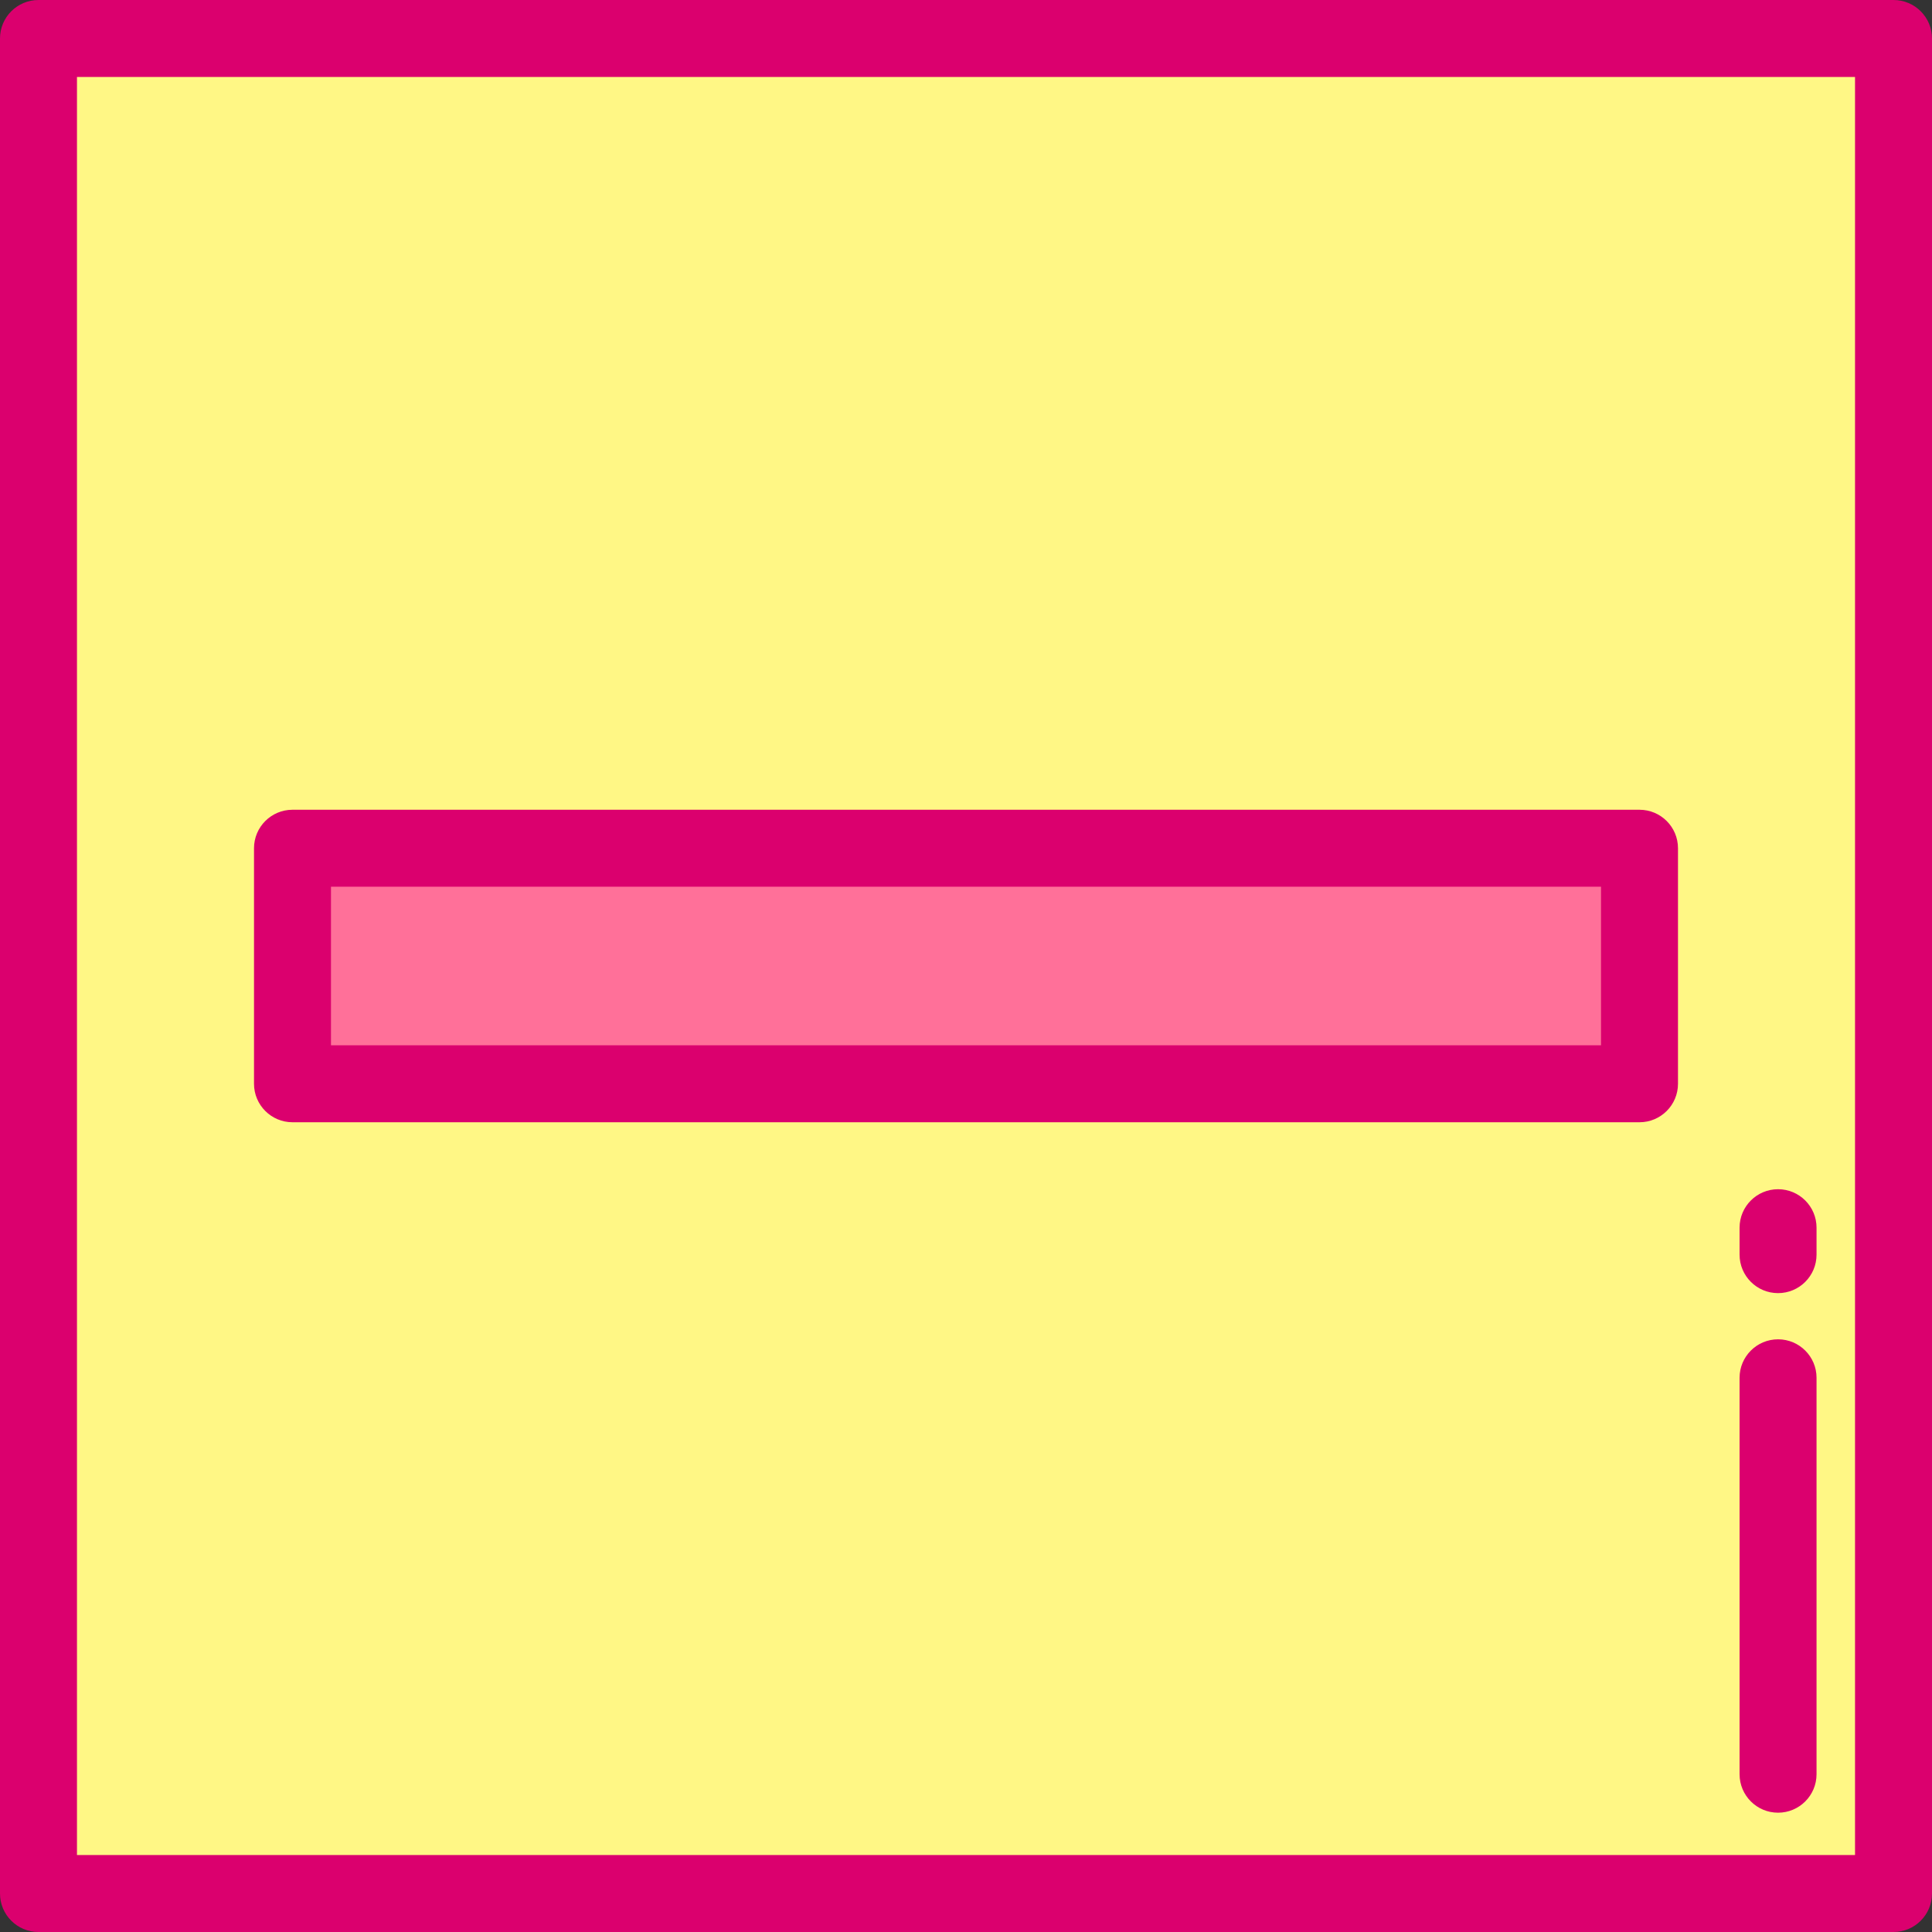
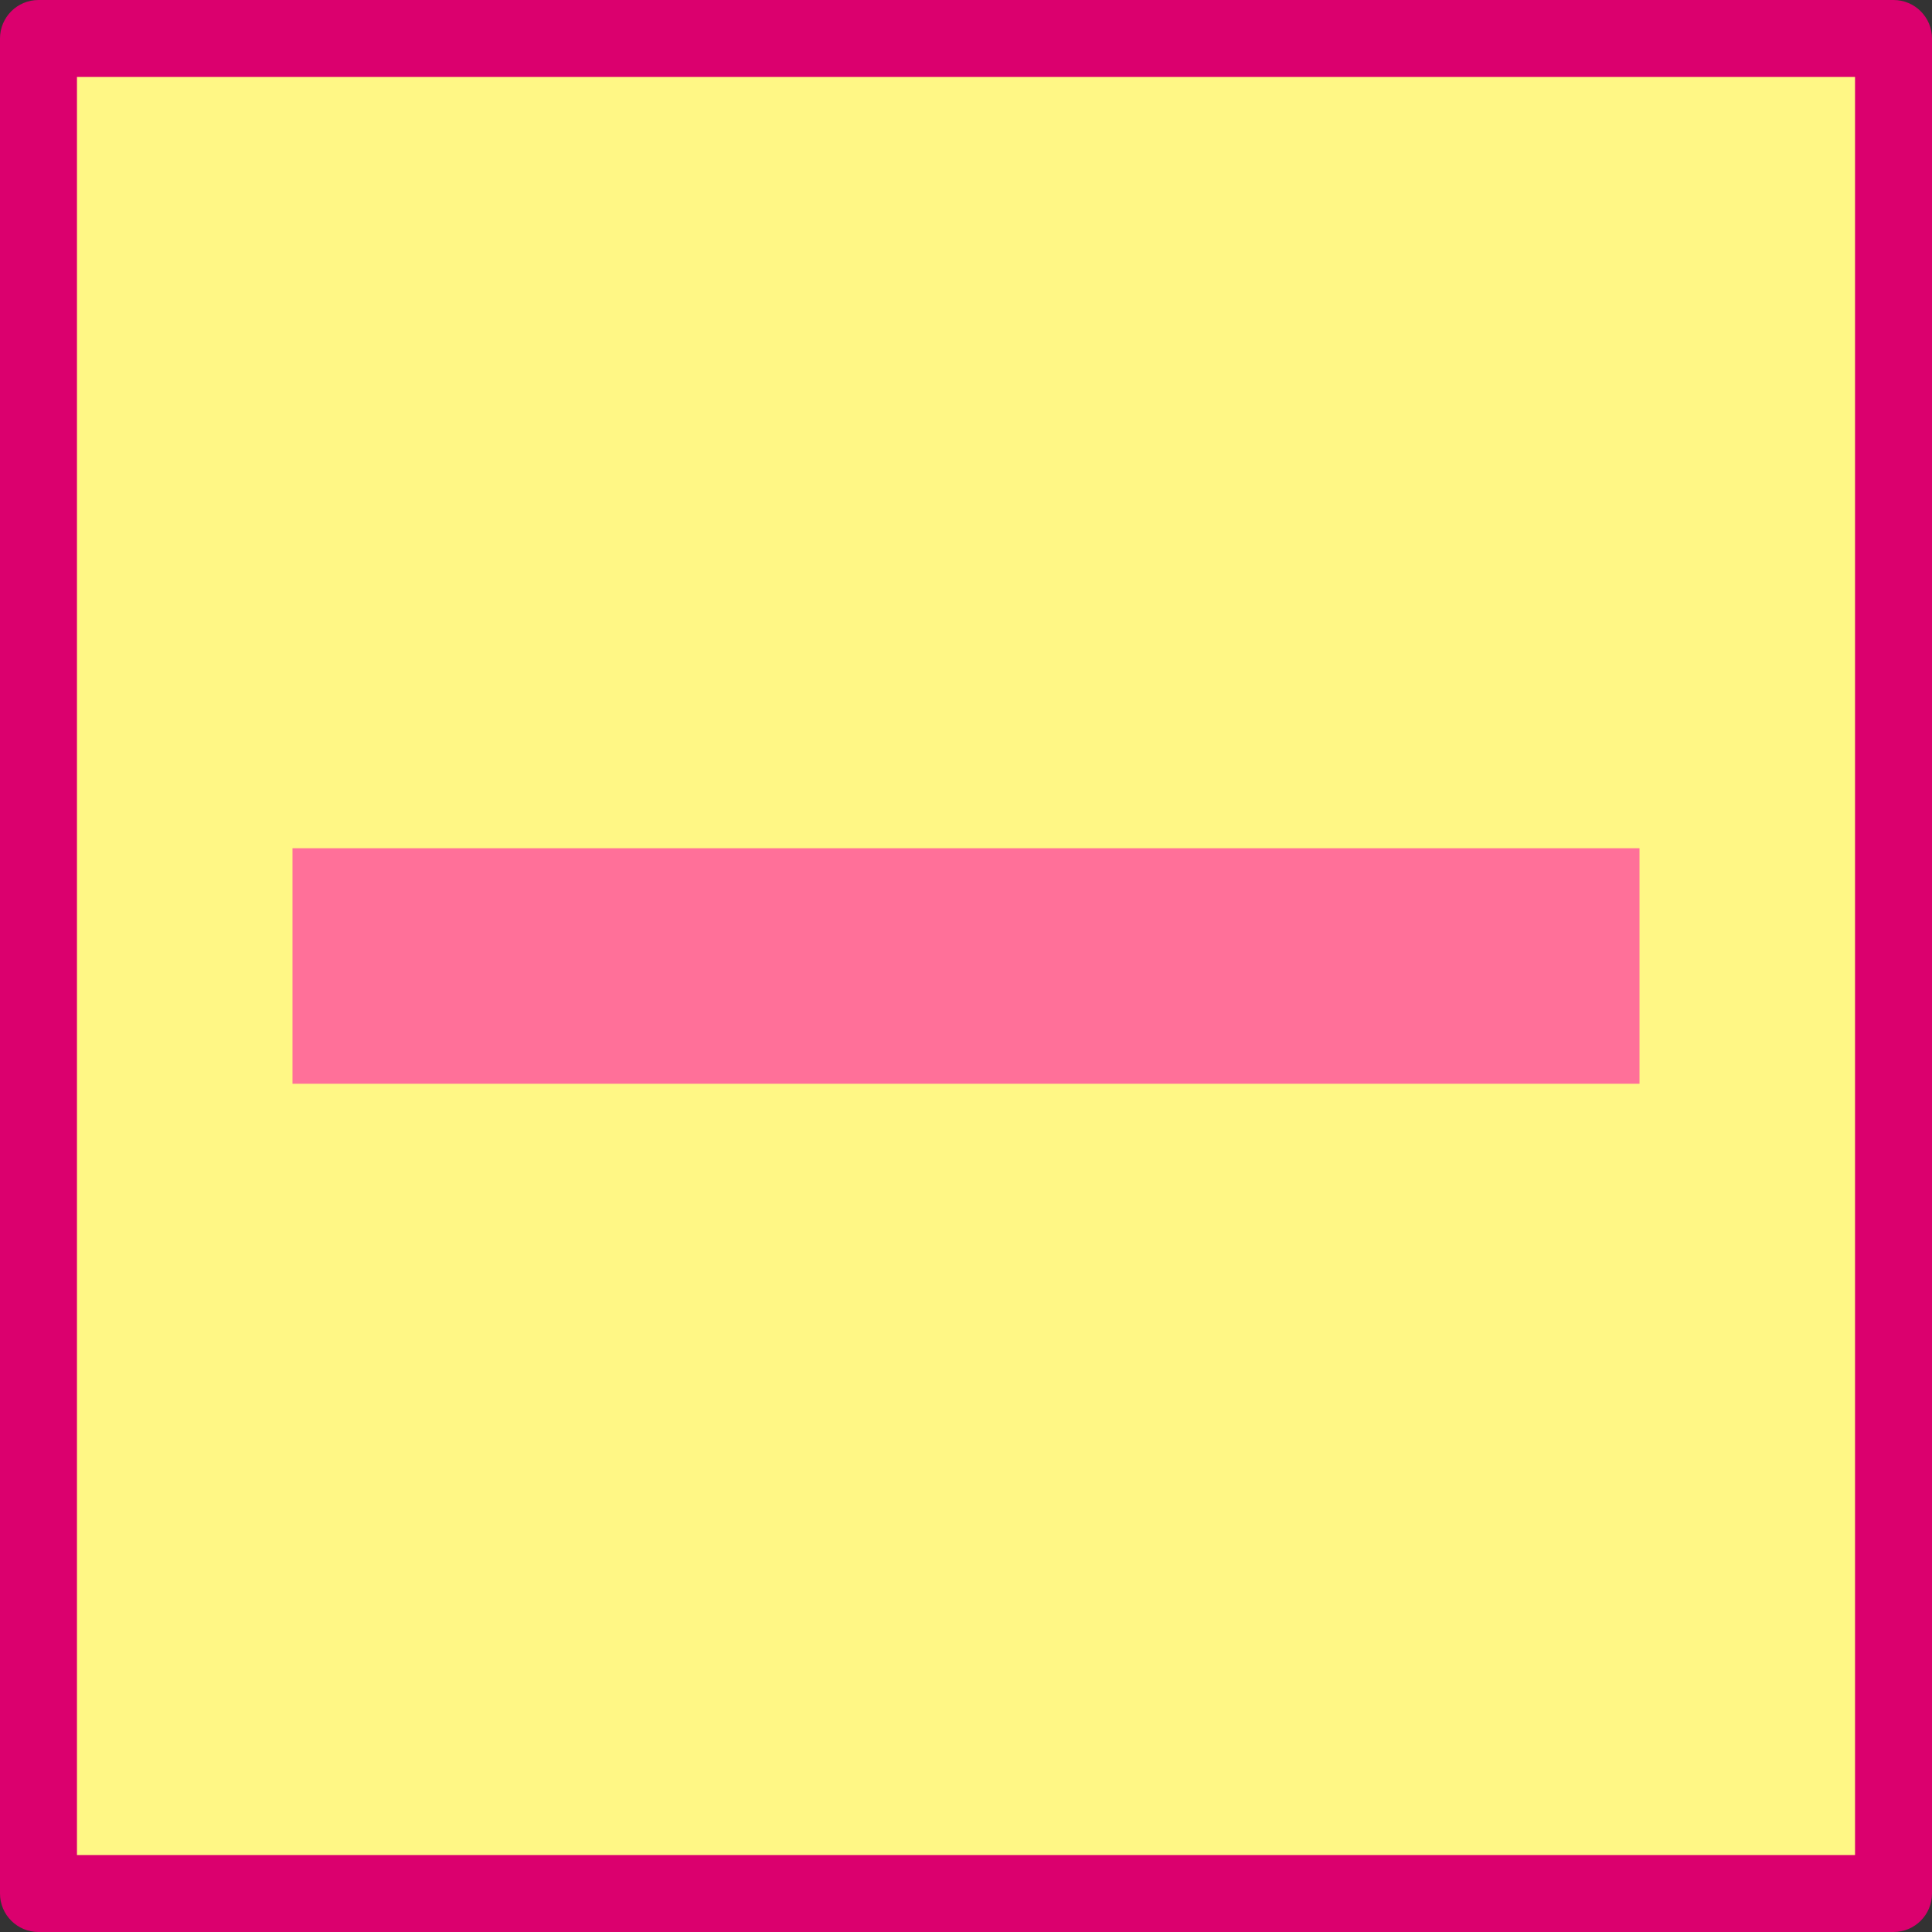
<svg xmlns="http://www.w3.org/2000/svg" version="1.1" id="Layer_1" viewBox="0 0 512 512" xml:space="preserve">
  <rect x="0" y="0" width="512" height="512" fill="#333333" stroke="none" />
  <rect x="10.199" y="10.199" style="fill:#FFF785;" width="491.602" height="491.602" />
  <g>
    <path style="fill:#DB006E;" d="M501.801,512H10.199C4.566,512,0,507.434,0,501.801V10.199C0,4.566,4.566,0,10.199,0h491.602   C507.434,0,512,4.566,512,10.199v491.602C512,507.434,507.434,512,501.801,512z M20.398,491.602h471.203V20.398H20.398V491.602z" />
-     <path style="fill:#DB006E;" d="M471.203,480.382c-5.633,0-10.199-4.566-10.199-10.199V365.131c0-5.633,4.566-10.199,10.199-10.199   c5.633,0,10.199,4.566,10.199,10.199v105.052C481.402,475.816,476.836,480.382,471.203,480.382z" />
-     <path style="fill:#DB006E;" d="M471.203,342.693c-5.633,0-10.199-4.566-10.199-10.199v-7.139c0-5.633,4.566-10.199,10.199-10.199   c5.633,0,10.199,4.566,10.199,10.199v7.139C481.402,338.127,476.836,342.693,471.203,342.693z" />
  </g>
  <rect x="77.514" y="224.79" style="fill:#FF7099;" width="356.972" height="62.419" />
-   <path style="fill:#DB006E;" d="M434.486,297.408H77.514c-5.633,0-10.199-4.566-10.199-10.199v-62.416  c0-5.633,4.566-10.199,10.199-10.199h356.972c5.633,0,10.199,4.566,10.199,10.199v62.416  C444.685,292.842,440.119,297.408,434.486,297.408z M87.713,277.009h336.574v-42.018H87.713V277.009z" />
</svg>